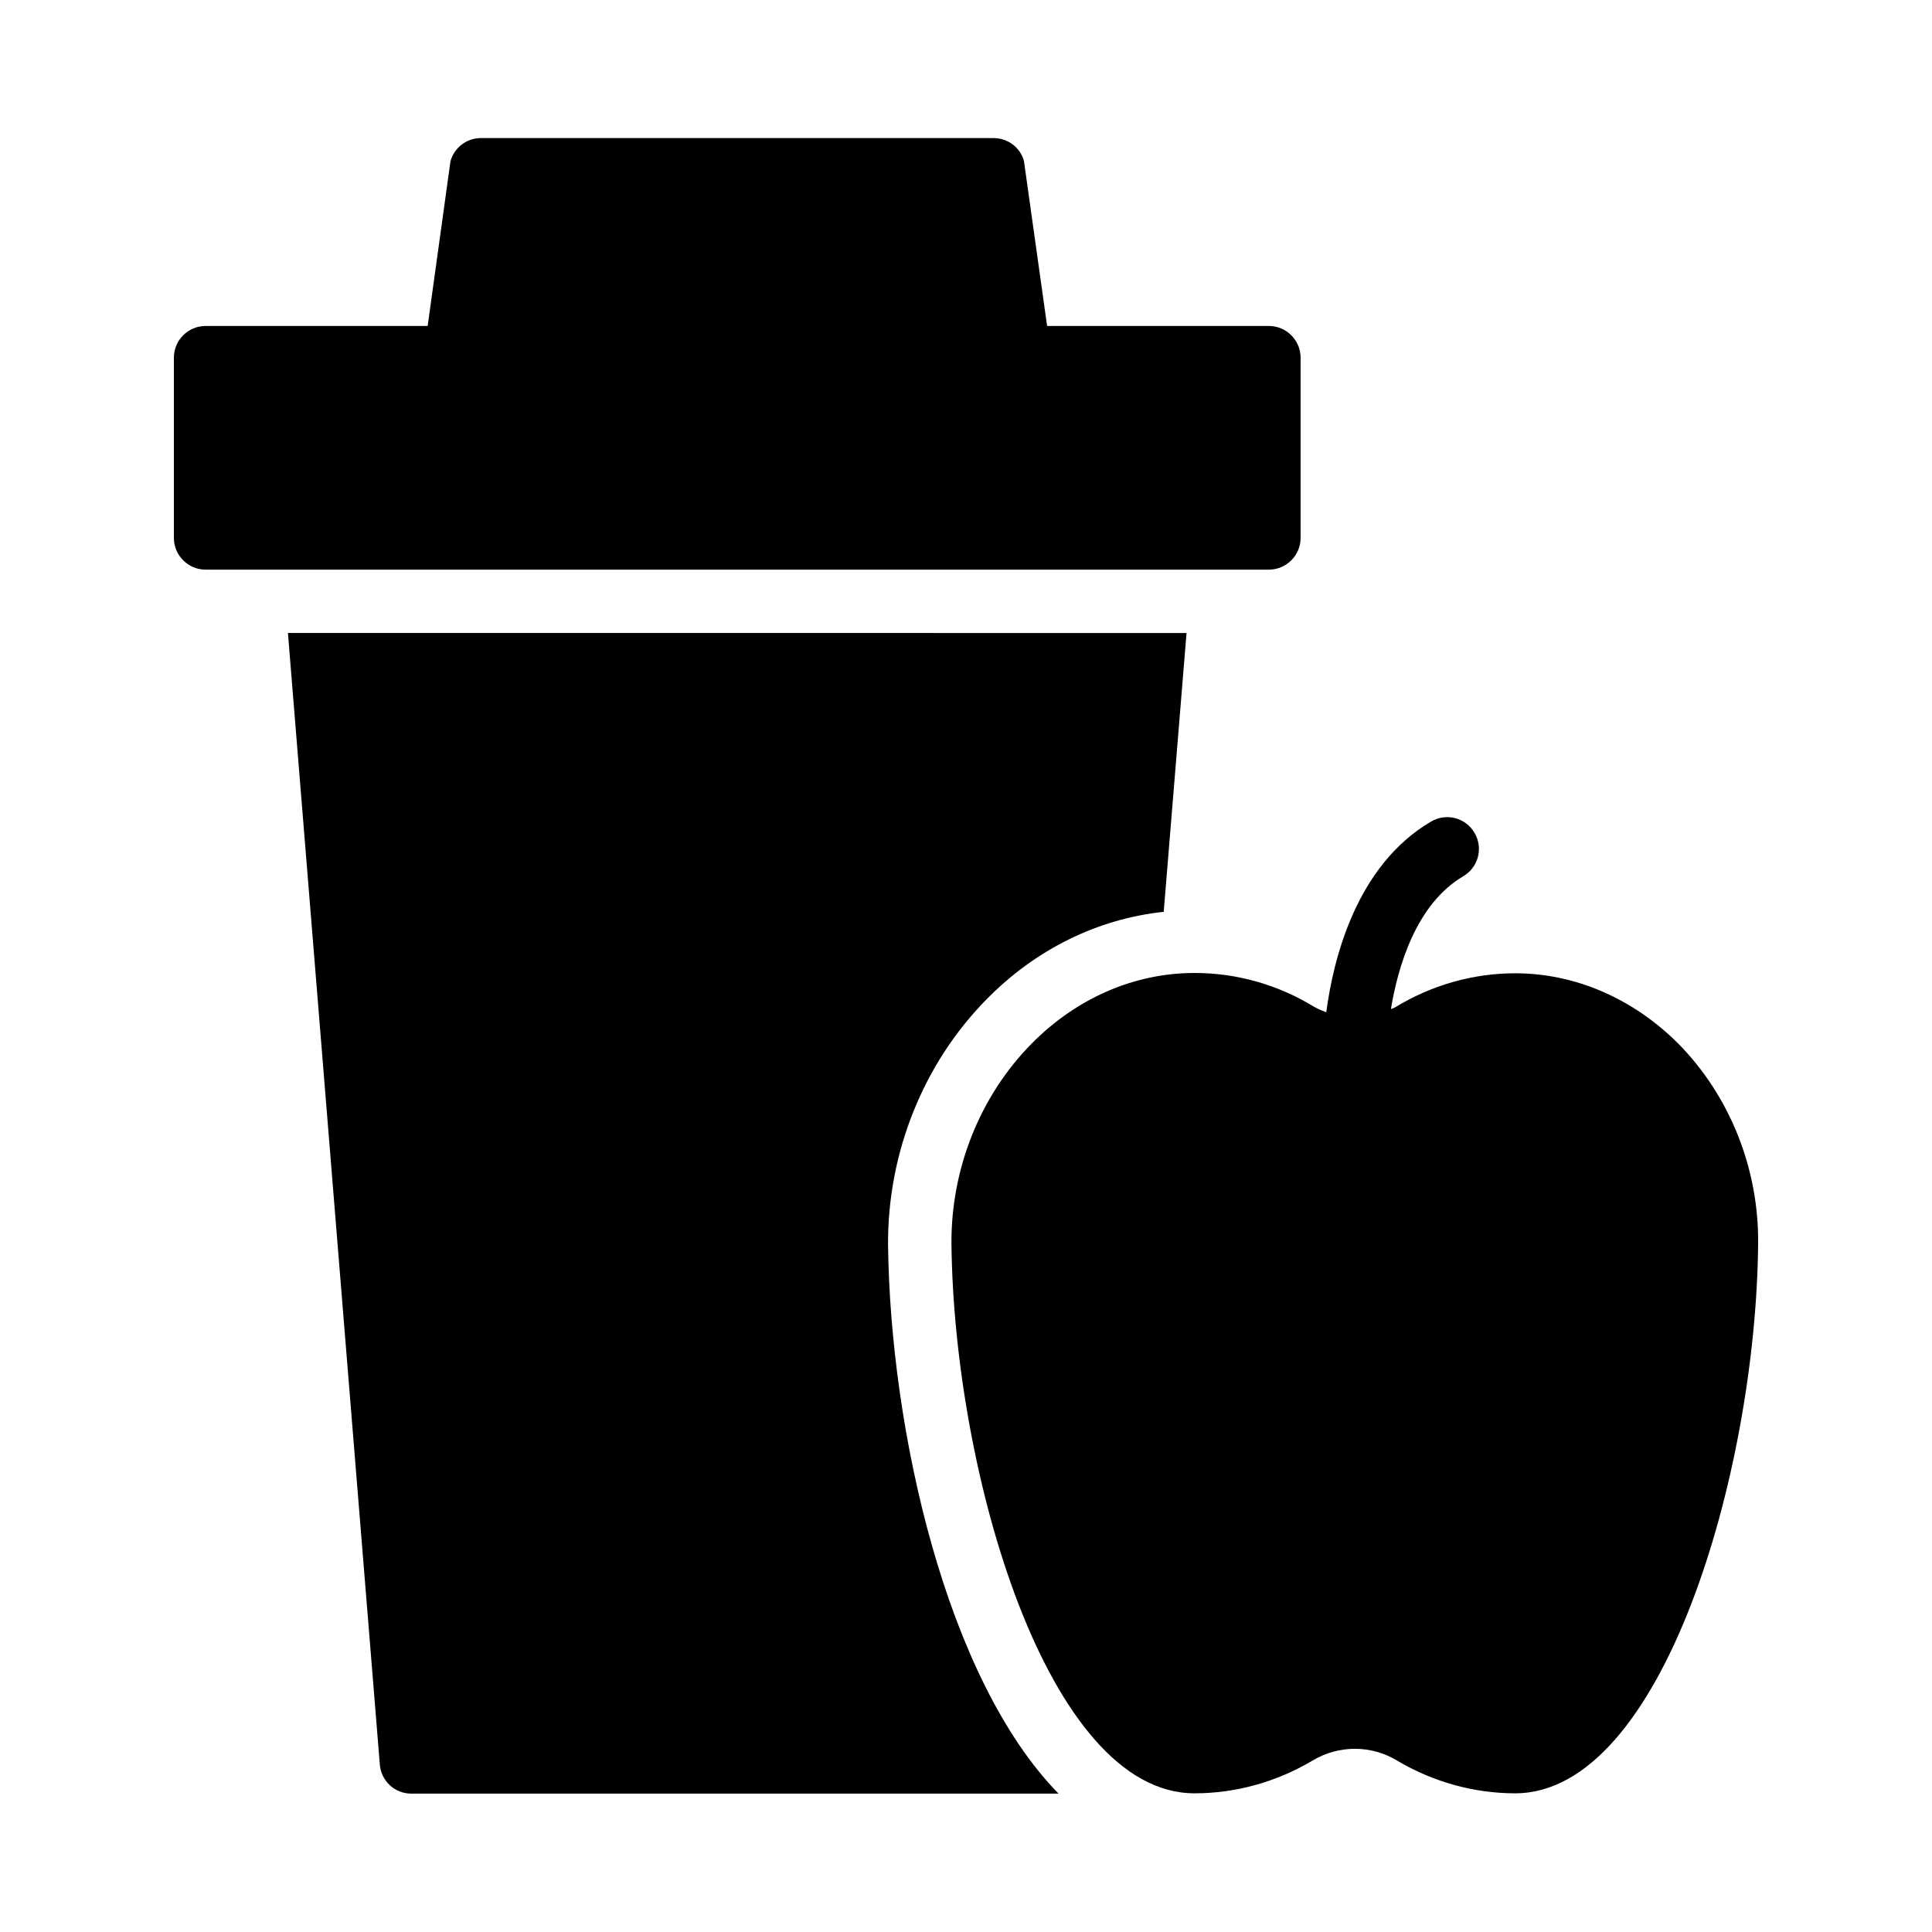
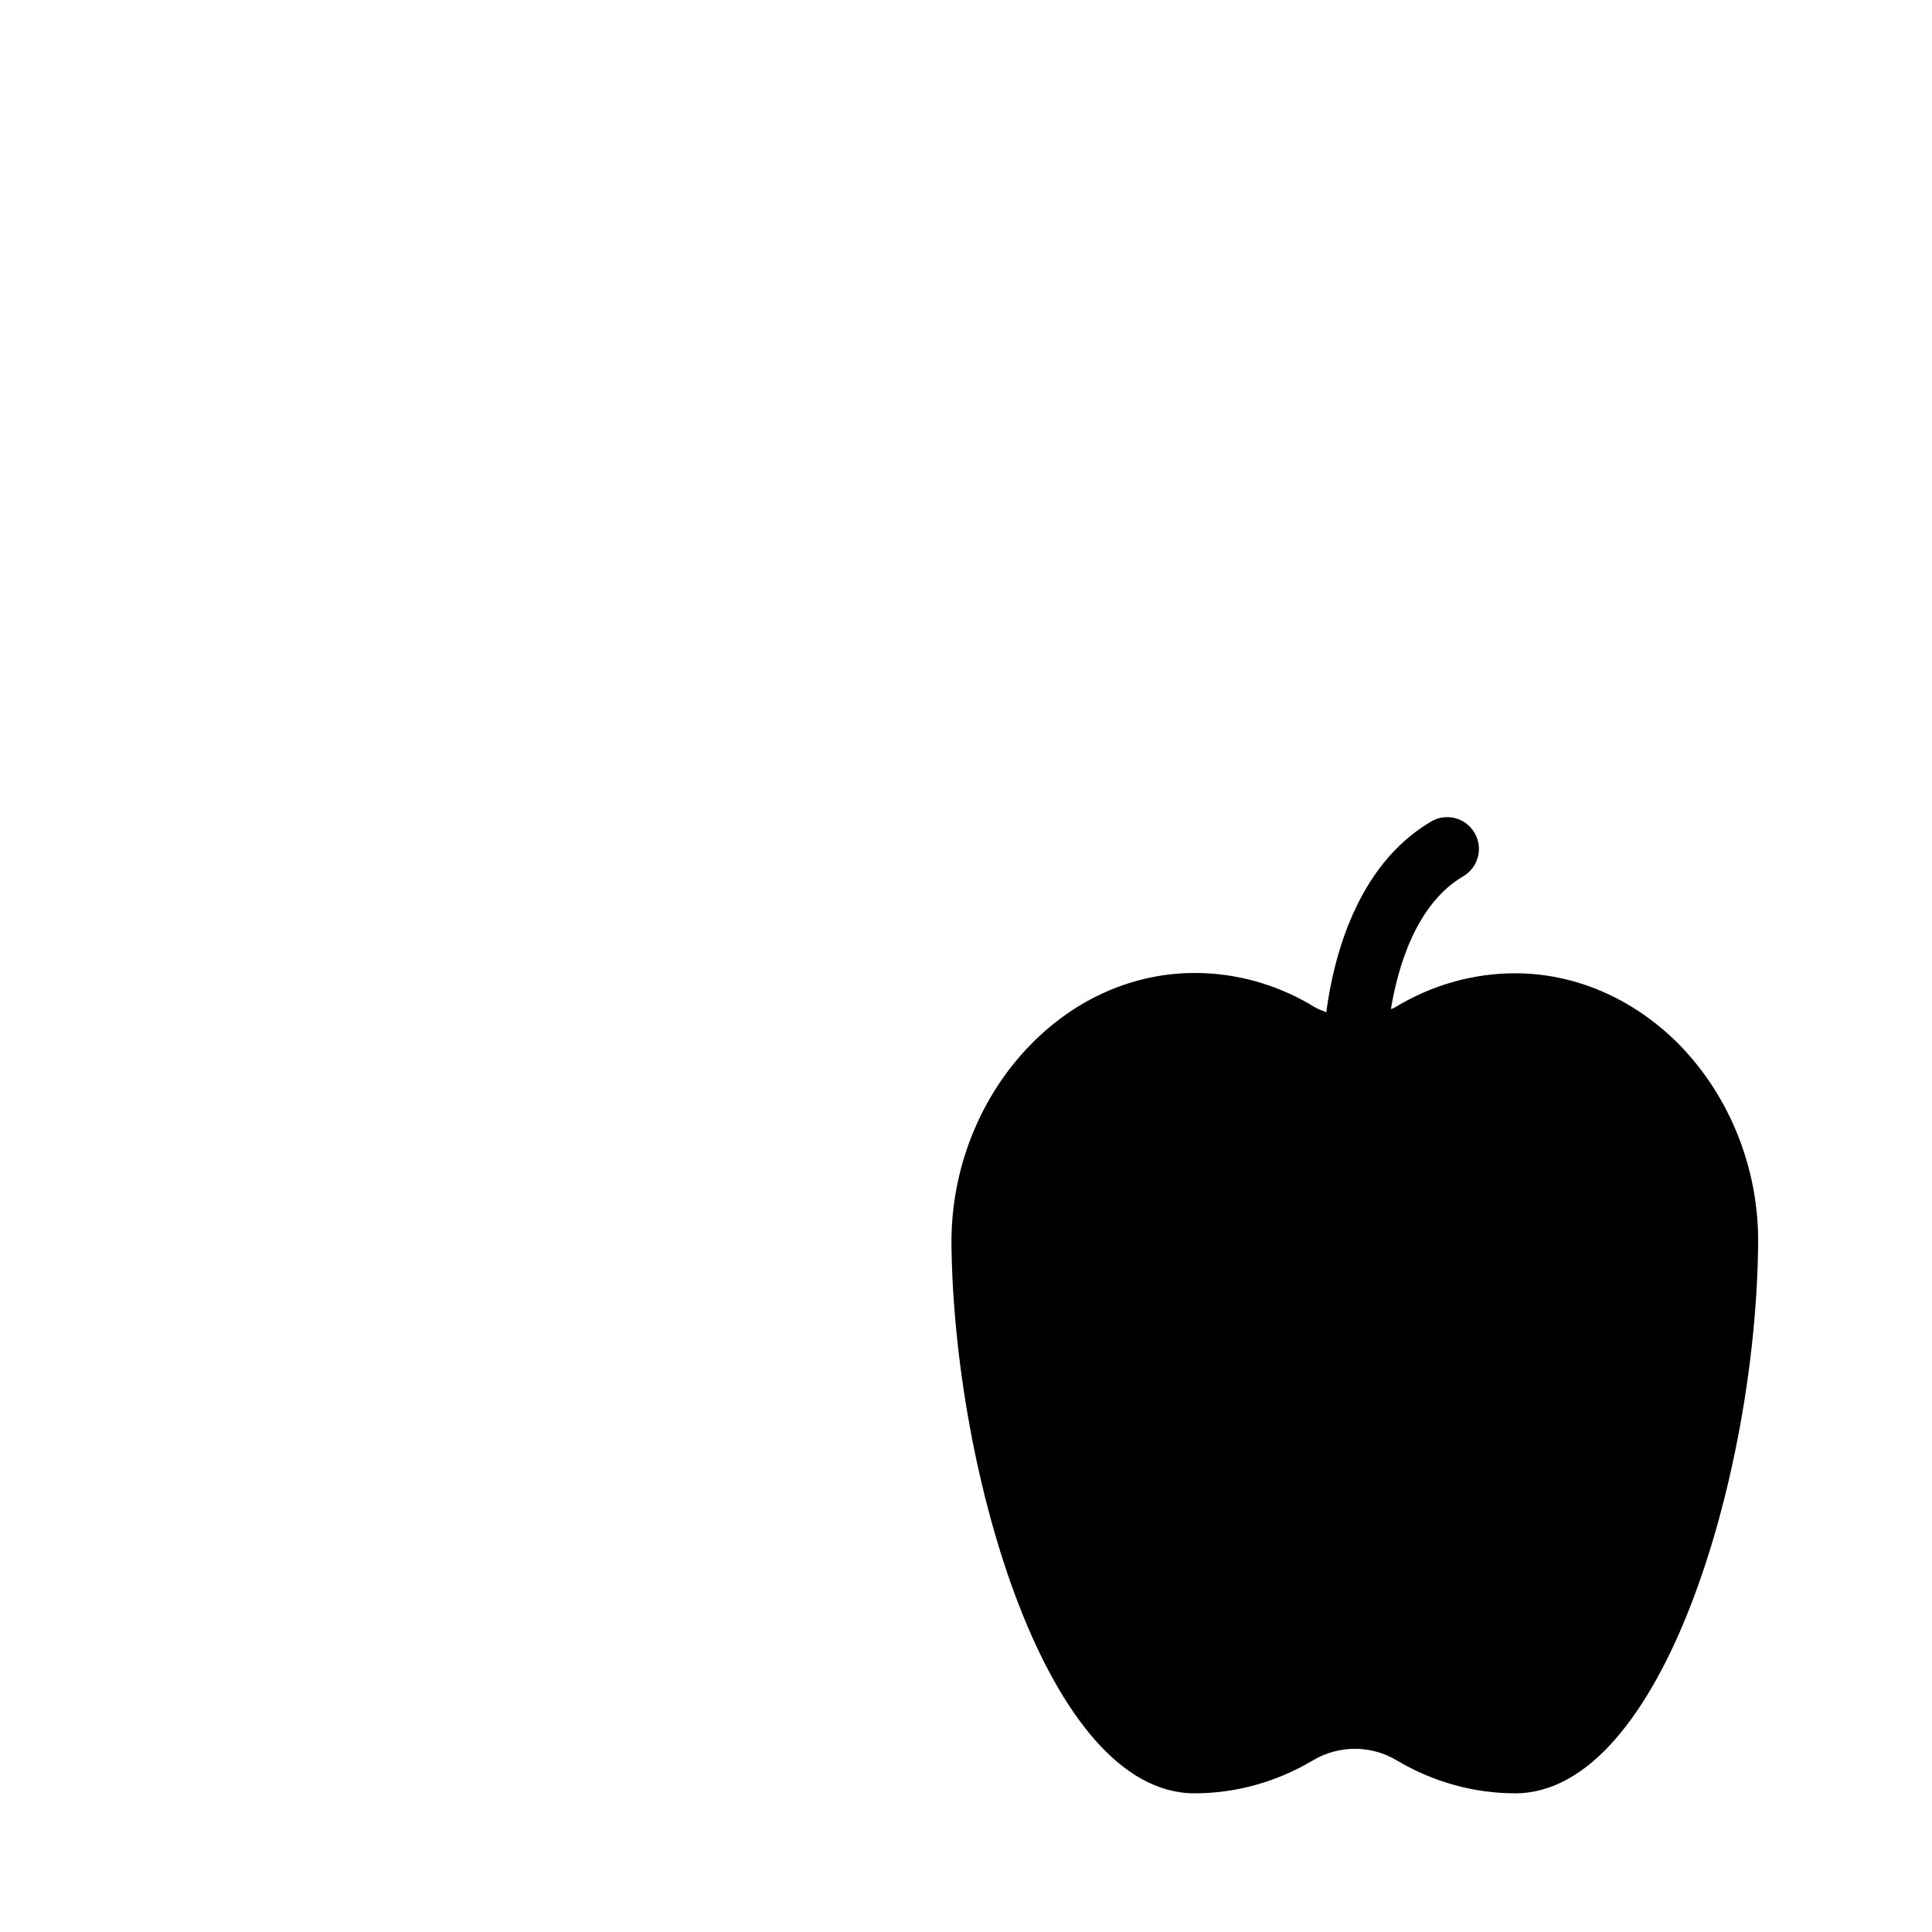
<svg xmlns="http://www.w3.org/2000/svg" fill="#000000" width="800px" height="800px" version="1.1" viewBox="144 144 512 512">
  <g>
-     <path d="m405.46 408.82c13.016-13.266 29.473-21.328 46.938-23.176l6.047-73.891-238.14-0.004 24.352 299.85c0.336 4.367 3.945 7.727 8.312 7.727h171.55c-29.895-30.562-44.586-96.648-45.176-145.35-0.164-24.438 9.324-48.117 26.117-65.16z" />
-     <path d="m488.67 286.56v-47.777c0-4.617-3.777-8.398-8.398-8.398h-58.777l-6.129-43.664c-0.922-3.609-4.281-6.129-8.062-6.129h-135.86c-3.777 0-7.055 2.519-8.062 6.129l-6.047 43.664h-58.855c-4.617 0-8.398 3.777-8.398 8.398v47.777c0 4.617 3.777 8.398 8.398 8.398h281.8c4.617-0.004 8.395-3.781 8.395-8.398z" />
    <path d="m545.52 401.93c-11.082 0-22.082 3.106-31.738 8.984-0.418 0.25-0.754 0.336-1.176 0.504 1.848-11.168 6.633-27.793 19.145-35.184 4.031-2.352 5.375-7.473 3.023-11.504-2.352-4.031-7.473-5.375-11.504-3.023-19.902 11.672-25.945 36.527-27.793 50.551-1.09-0.418-2.184-0.84-3.191-1.426-9.574-5.879-20.57-8.984-31.656-8.984h-0.082c-15.871 0-31.234 6.633-43.16 18.727-13.688 13.855-21.41 33.25-21.242 53.152 0.672 60.793 25.441 145.52 64.402 145.52 11 0 21.746-3.023 31.234-8.648 6.969-4.199 15.617-4.199 22.504 0 9.488 5.625 20.32 8.648 31.234 8.648 38.961 0 63.816-84.723 64.402-145.52 0.25-19.902-7.473-39.297-21.16-53.152-12.008-12.012-27.371-18.645-43.242-18.645z" />
  </g>
</svg>